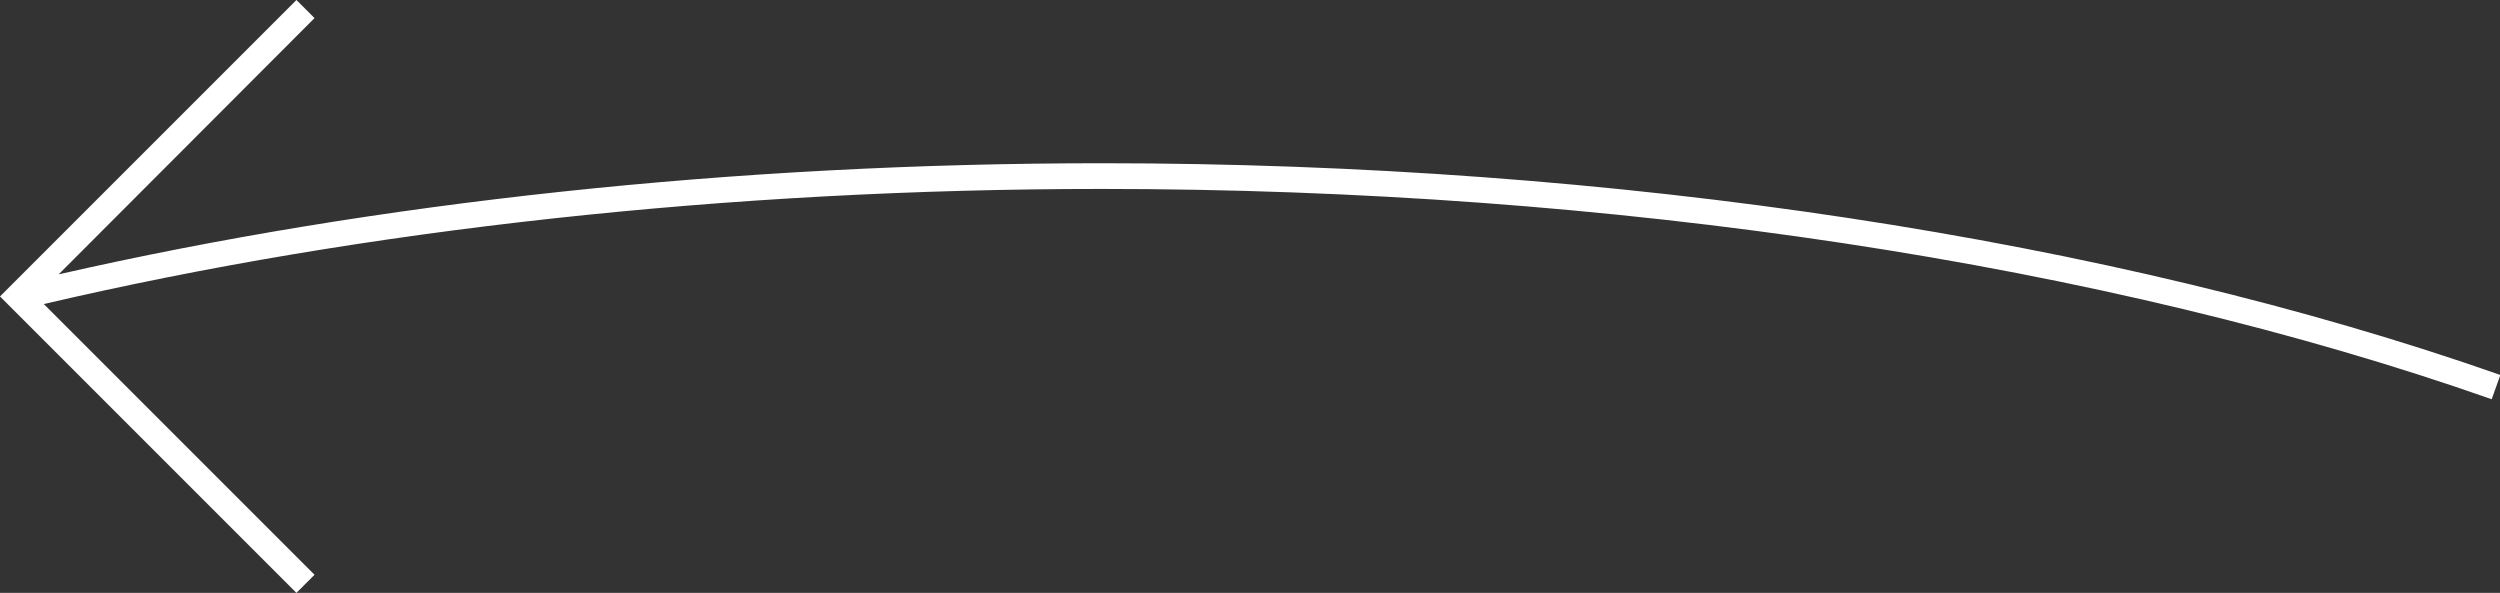
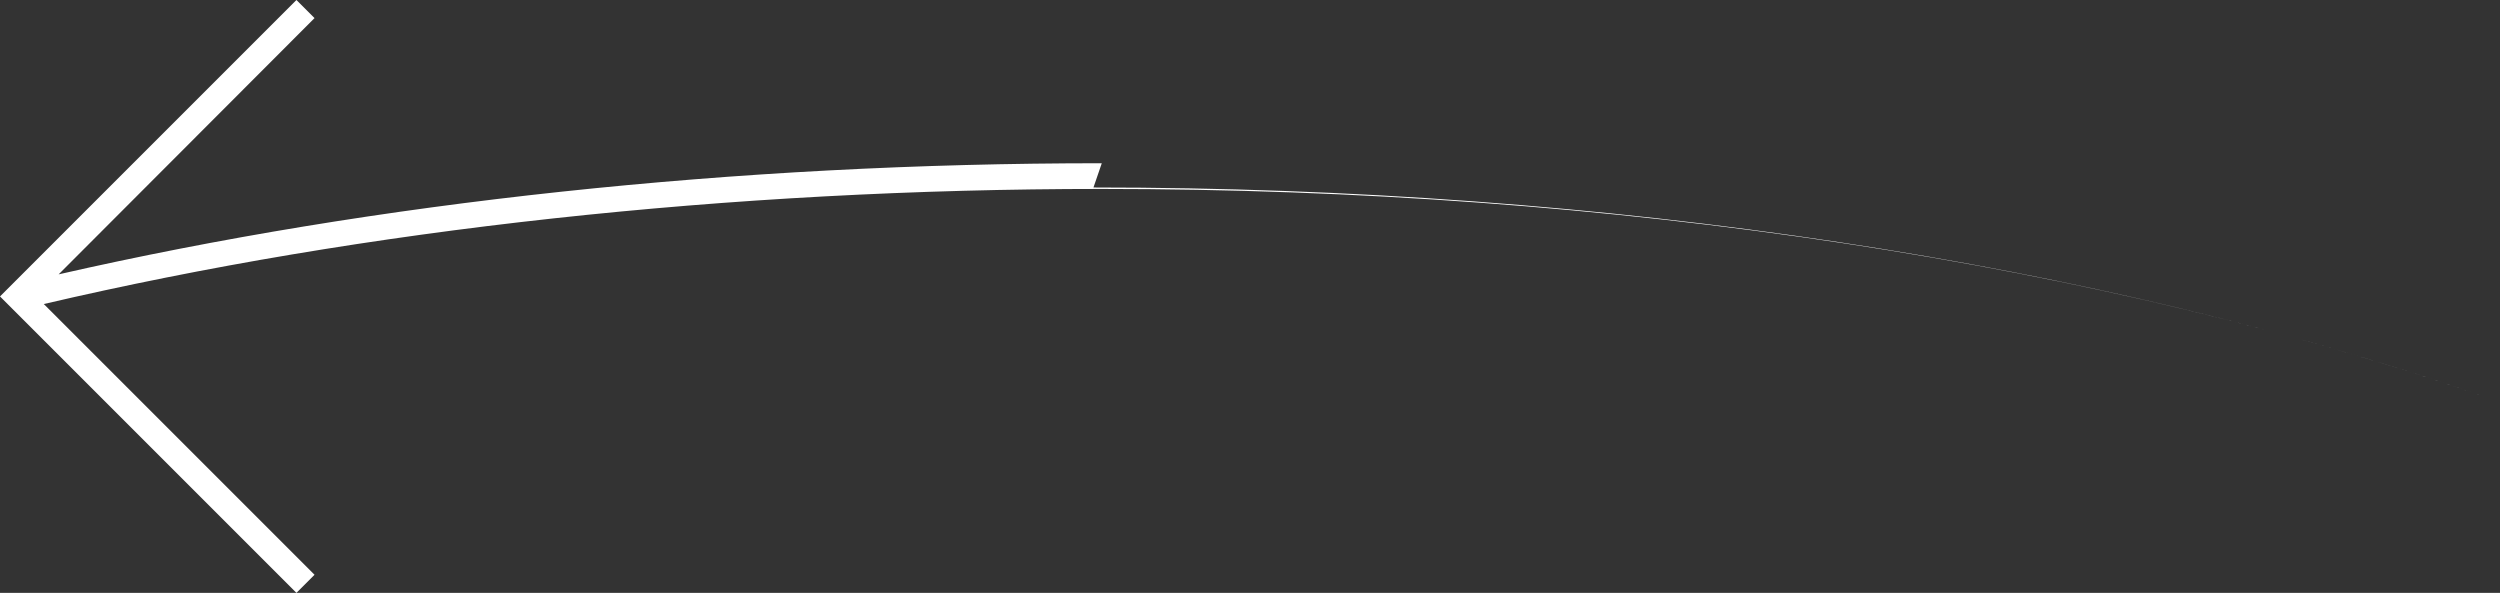
<svg xmlns="http://www.w3.org/2000/svg" id="Layer_2" viewBox="0 0 69.07 16.38">
  <rect x="0" y="0" width="69.07" height="16.38" fill="#333333" stroke="none" />
  <defs>
    <style>.cls-1{fill:#fff;stroke-width:0px;}</style>
  </defs>
  <g id="Layer_1-2">
-     <path class="cls-1" d="m30.44,4.51c-10.12,0-20.05,1.07-28.82,3.07L8.69.5l-.5-.5L0,8.19l8.19,8.19.5-.5L1.21,8.4c8.86-2.07,18.95-3.18,29.23-3.18,14.1,0,27.73,2.06,38.4,5.81l.24-.67c-10.74-3.77-24.46-5.85-38.63-5.85Z" />
+     <path class="cls-1" d="m30.44,4.51c-10.12,0-20.05,1.07-28.82,3.07L8.69.5l-.5-.5L0,8.19l8.19,8.19.5-.5L1.21,8.4c8.86-2.07,18.95-3.18,29.23-3.18,14.1,0,27.73,2.06,38.4,5.81c-10.74-3.77-24.46-5.85-38.63-5.85Z" />
  </g>
</svg>